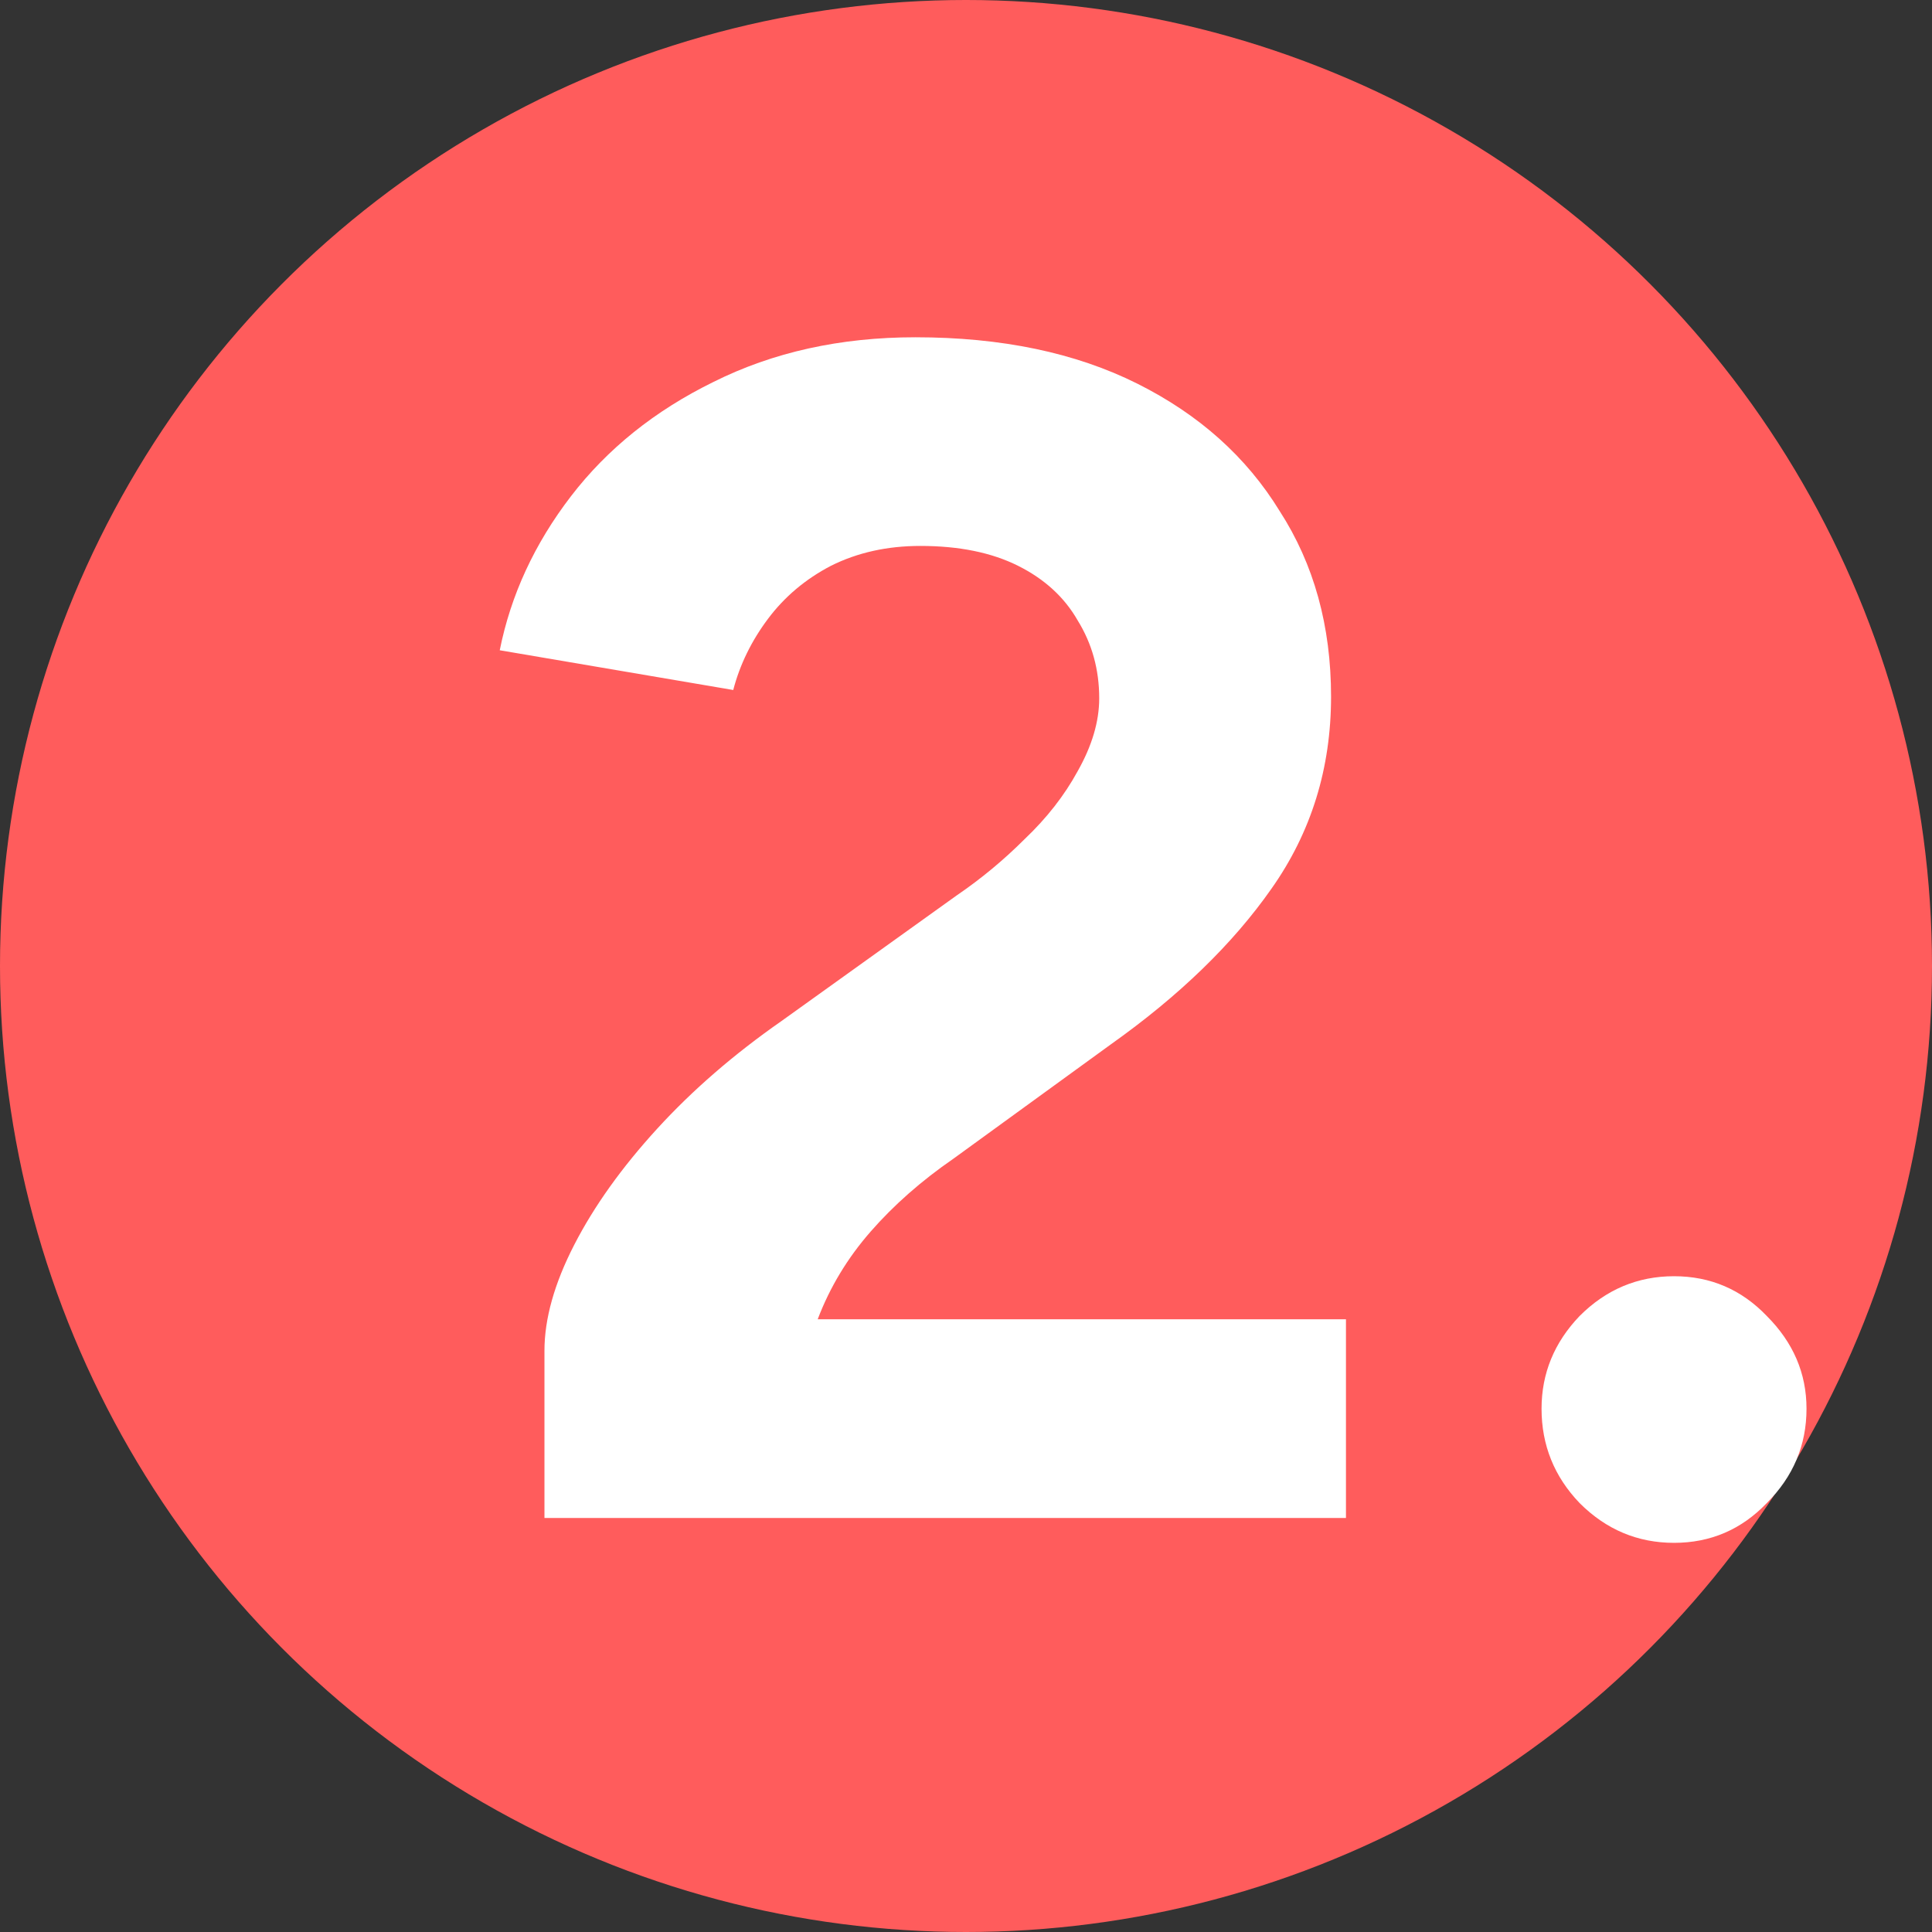
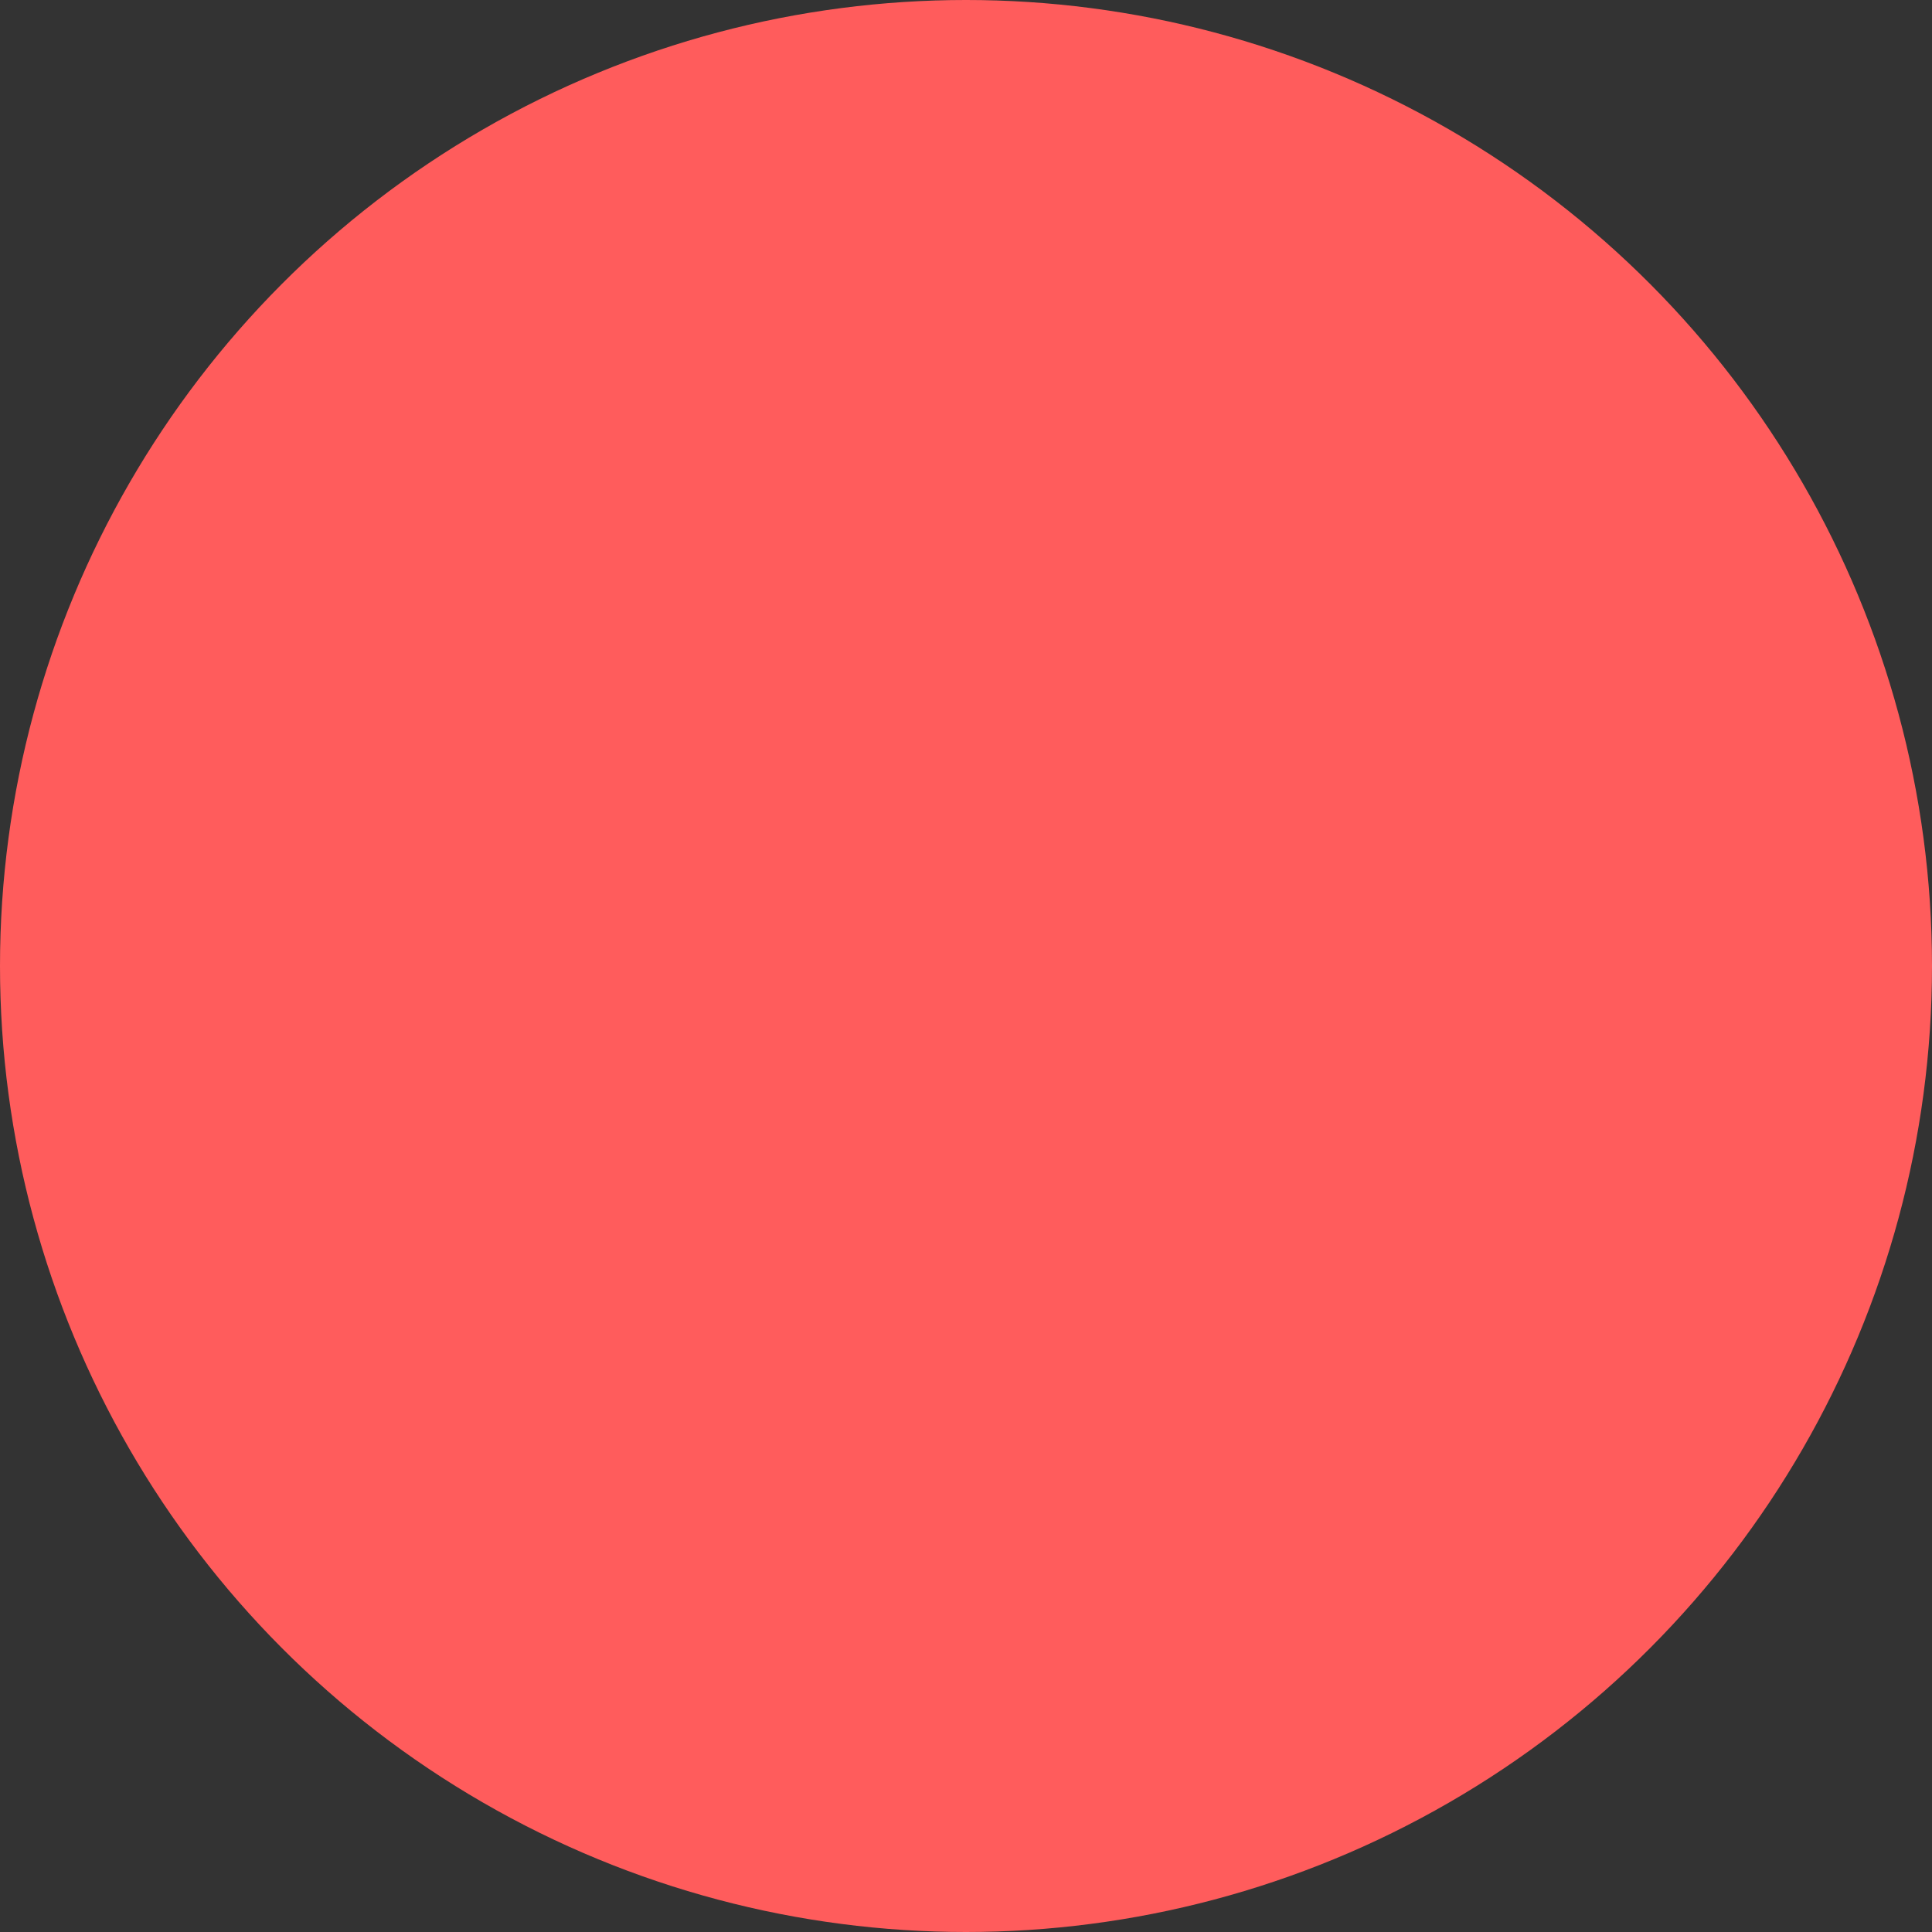
<svg xmlns="http://www.w3.org/2000/svg" width="42" height="42" viewBox="0 0 42 42" fill="none">
  <rect x="0" y="0" width="42" height="42" fill="#333333" stroke="none" />
  <circle cx="21" cy="21" r="21" fill="#FF5C5C" />
-   <path d="M11.836 33V29.364C11.836 28.668 12.052 27.9 12.484 27.06C12.916 26.22 13.516 25.38 14.284 24.54C15.052 23.7 15.952 22.92 16.984 22.2L20.8 19.464C21.328 19.104 21.82 18.696 22.276 18.24C22.756 17.784 23.14 17.292 23.428 16.764C23.74 16.212 23.896 15.684 23.896 15.18C23.896 14.556 23.74 13.992 23.428 13.488C23.14 12.984 22.708 12.588 22.132 12.3C21.556 12.012 20.848 11.868 20.008 11.868C19.288 11.868 18.64 12.012 18.064 12.3C17.512 12.588 17.056 12.972 16.696 13.452C16.336 13.932 16.084 14.448 15.94 15L10.864 14.136C11.104 12.936 11.62 11.82 12.412 10.788C13.204 9.756 14.236 8.928 15.508 8.304C16.804 7.656 18.268 7.332 19.9 7.332C21.772 7.332 23.38 7.668 24.724 8.34C26.068 9.012 27.1 9.936 27.82 11.112C28.564 12.264 28.936 13.608 28.936 15.144C28.936 16.704 28.504 18.096 27.64 19.32C26.8 20.52 25.636 21.648 24.148 22.704L20.728 25.188C20.032 25.668 19.432 26.196 18.928 26.772C18.424 27.348 18.04 27.984 17.776 28.68H29.26V33H11.836ZM36.392 33.54C35.6 33.54 34.916 33.252 34.34 32.676C33.788 32.1 33.512 31.416 33.512 30.624C33.512 29.856 33.788 29.184 34.34 28.608C34.916 28.032 35.6 27.744 36.392 27.744C37.184 27.744 37.856 28.032 38.408 28.608C38.984 29.184 39.272 29.856 39.272 30.624C39.272 31.416 38.984 32.1 38.408 32.676C37.856 33.252 37.184 33.54 36.392 33.54Z" fill="white" />
</svg>